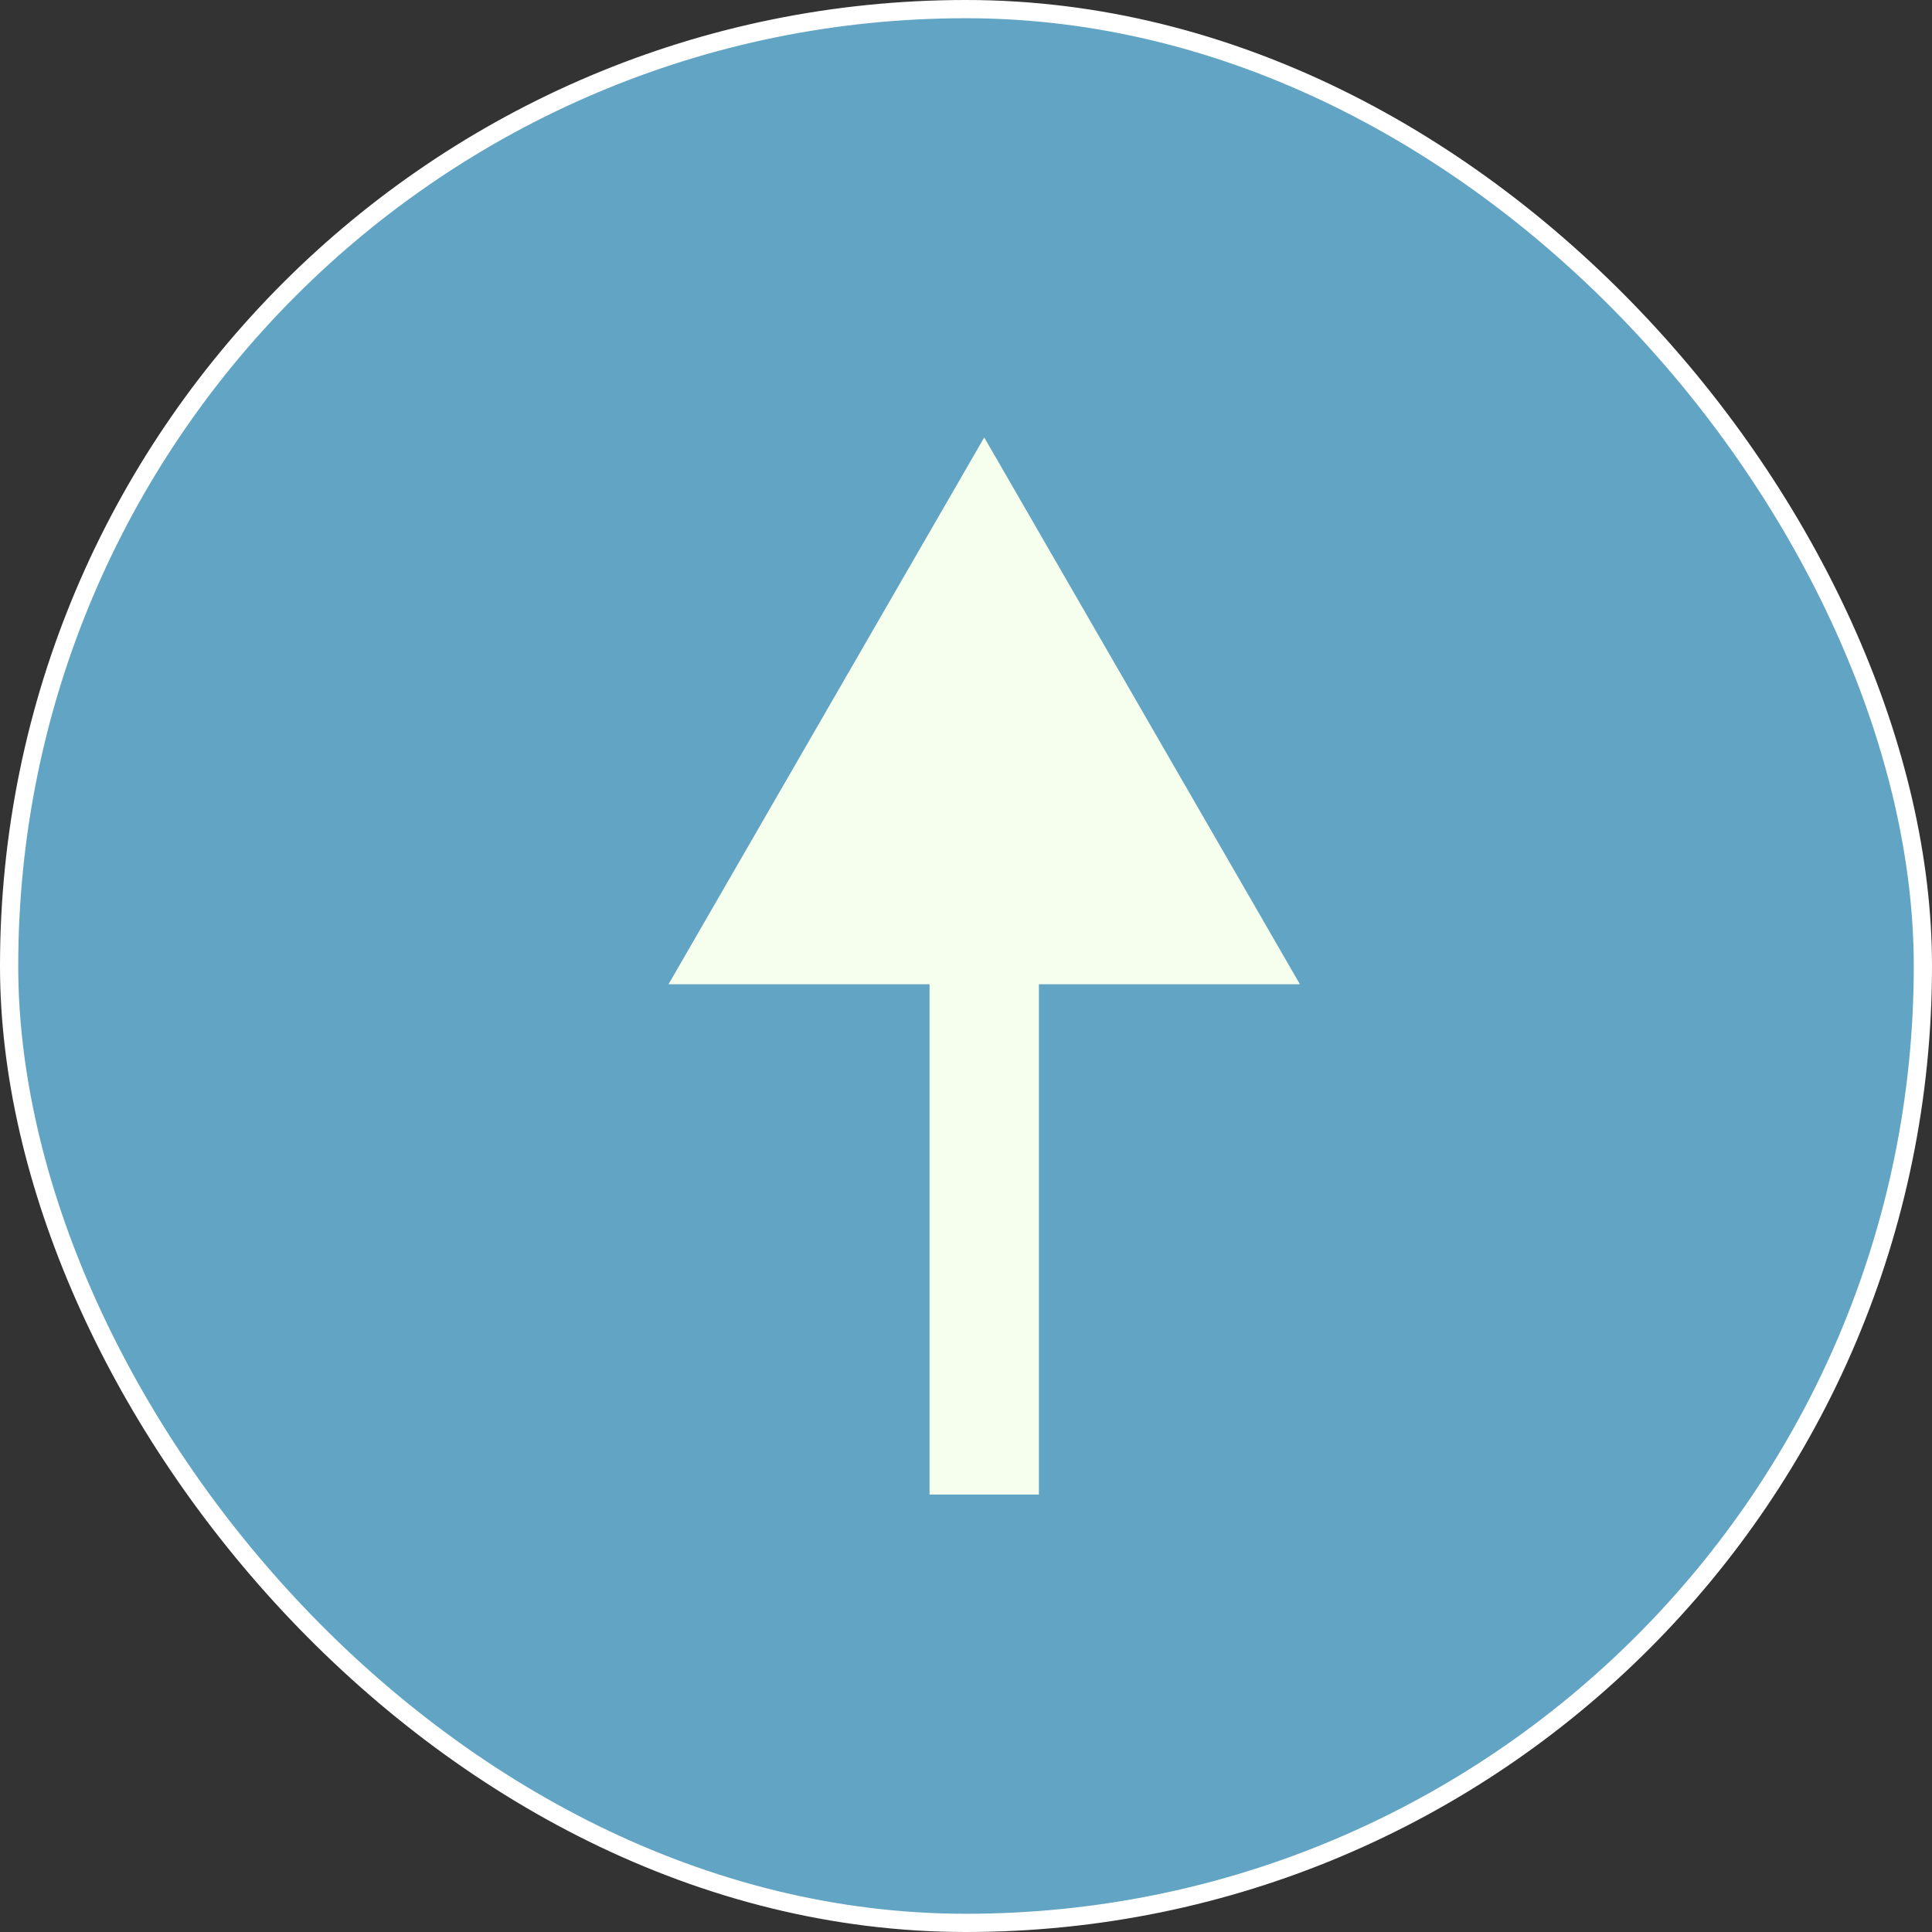
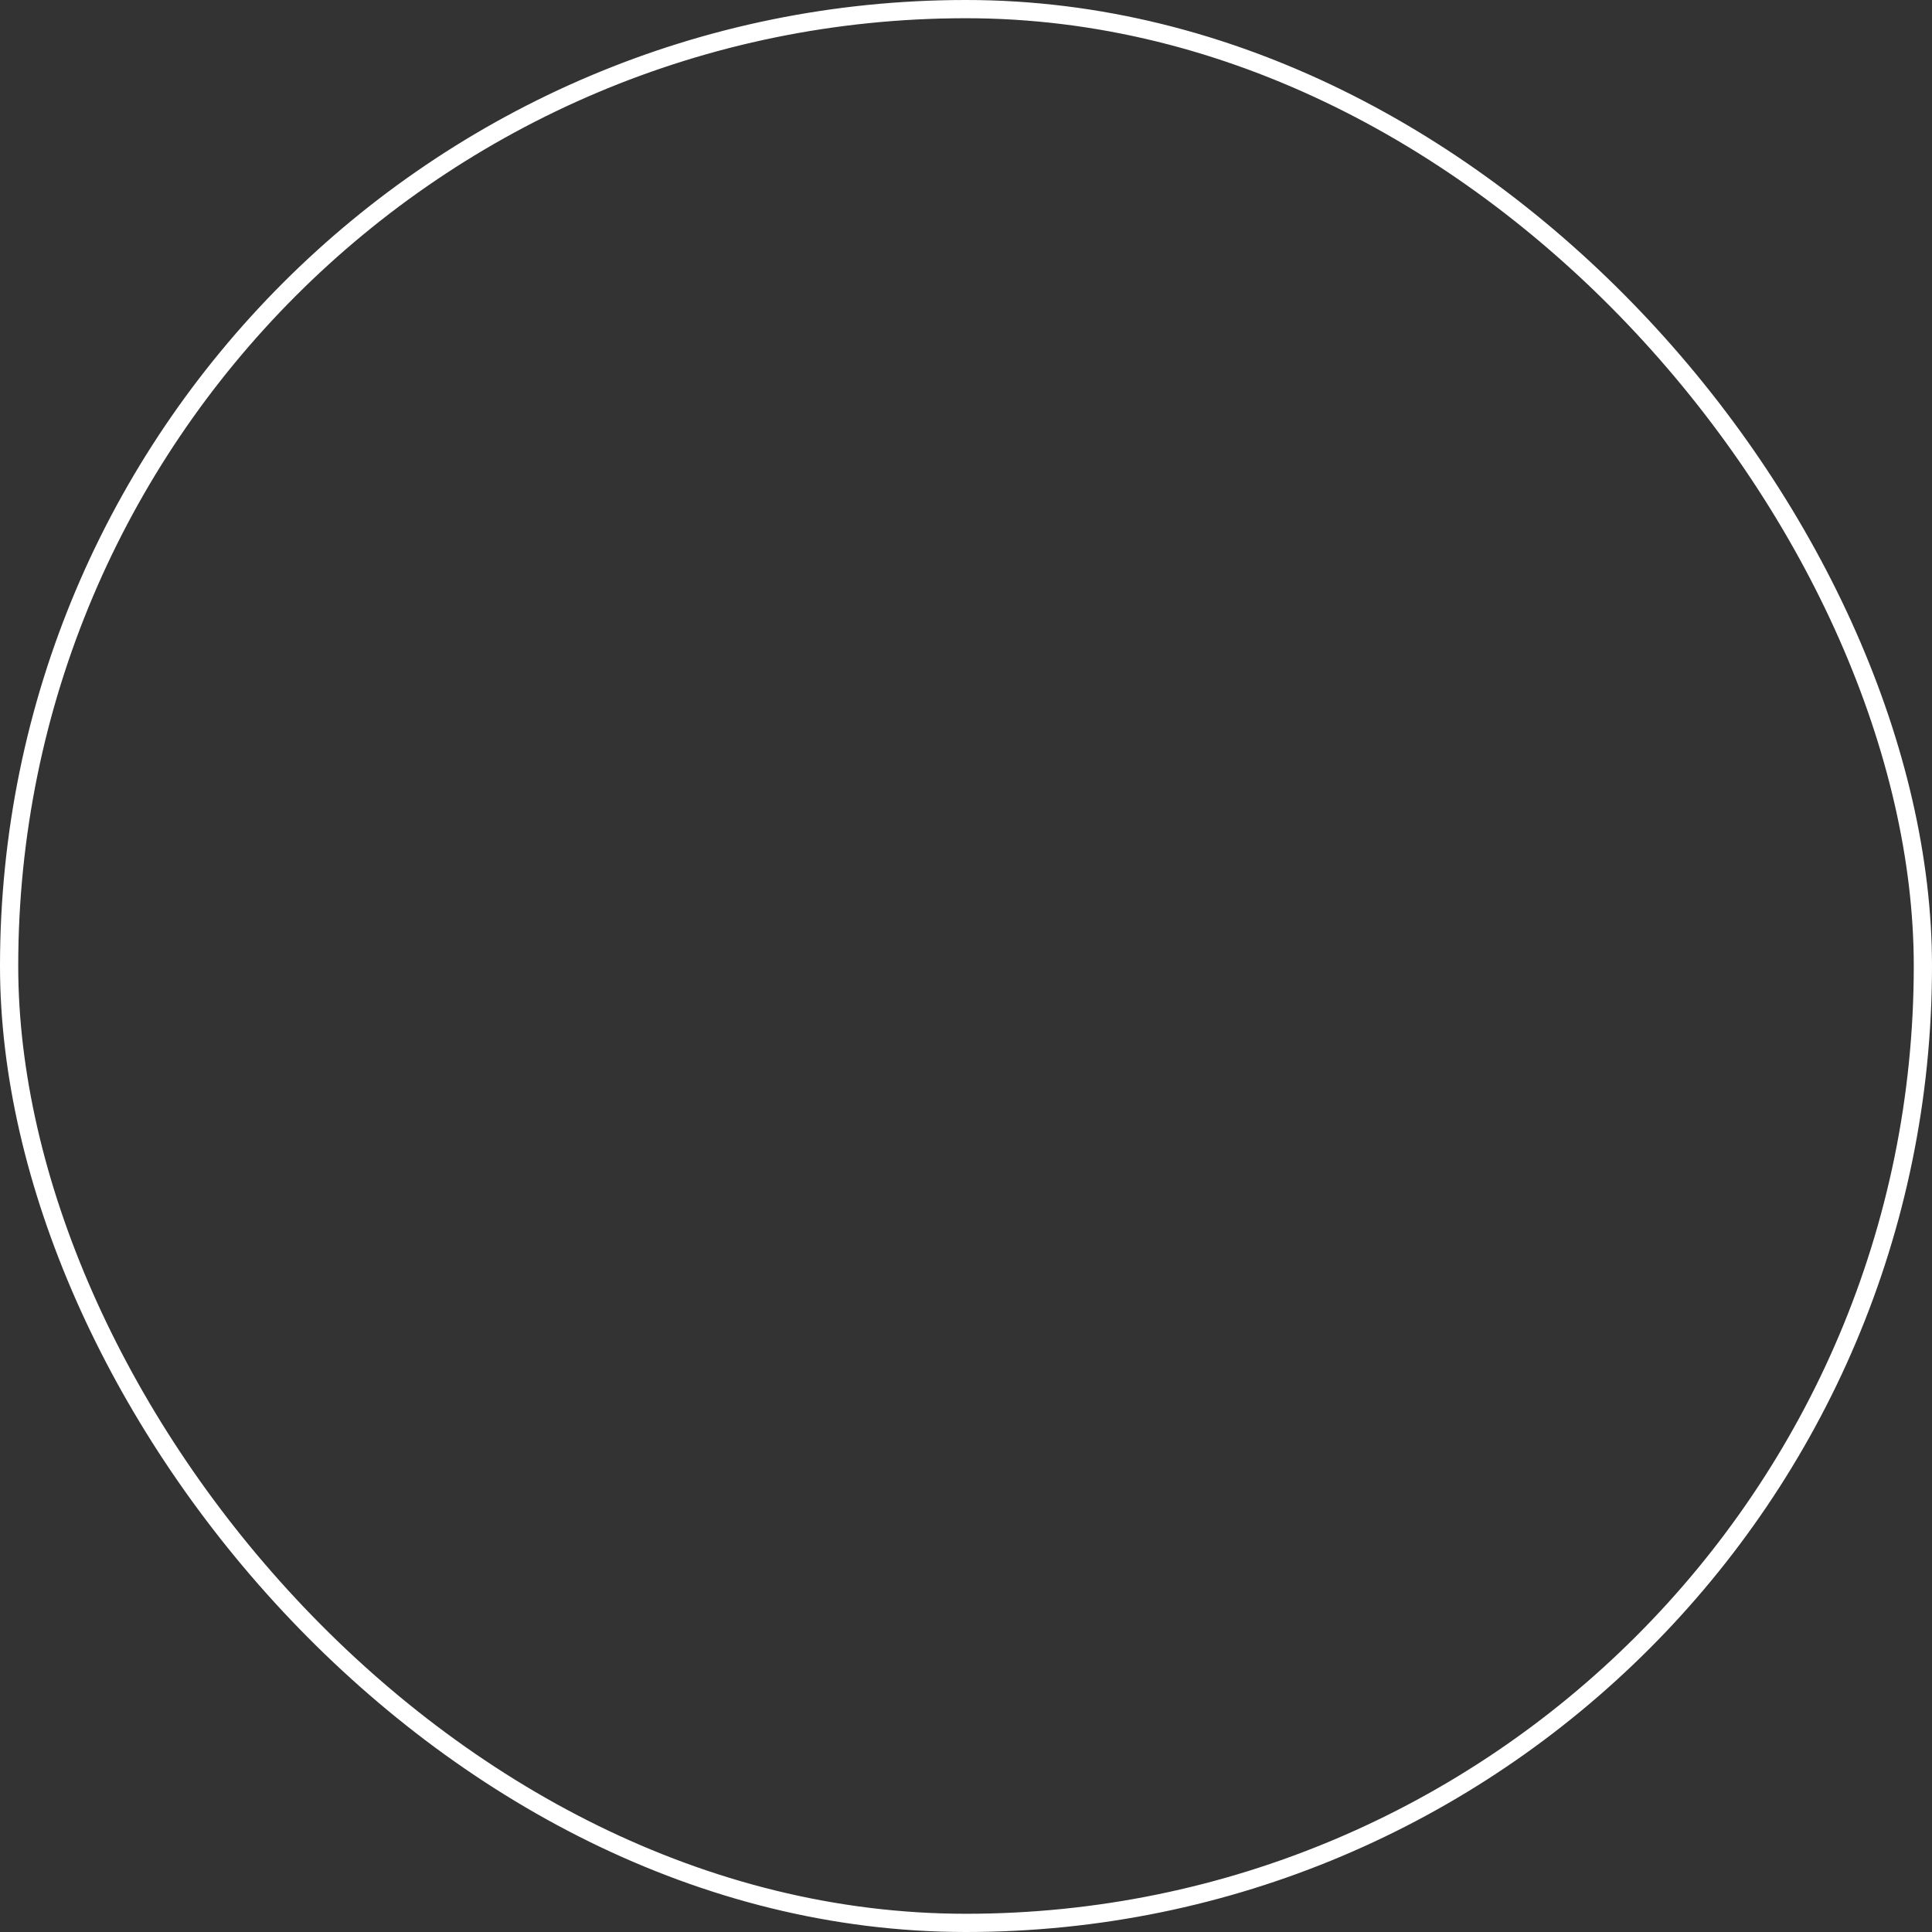
<svg xmlns="http://www.w3.org/2000/svg" width="53" height="53" viewBox="0 0 53 53" fill="none">
  <rect x="0" y="0" width="53" height="53" fill="#333333" stroke="none" />
-   <rect x="0.25" y="0.25" width="52.5" height="52.5" rx="26.25" fill="#62A4C3" />
  <rect x="0.25" y="0.25" width="52.5" height="52.5" rx="26.25" stroke="white" stroke-width="0.5" />
-   <path d="M27 12L18.34 27L35.66 27L27 12ZM27 25.5L25.5 25.5L25.5 41L27 41L28.5 41L28.5 25.5L27 25.5Z" fill="#F6FFED" />
</svg>